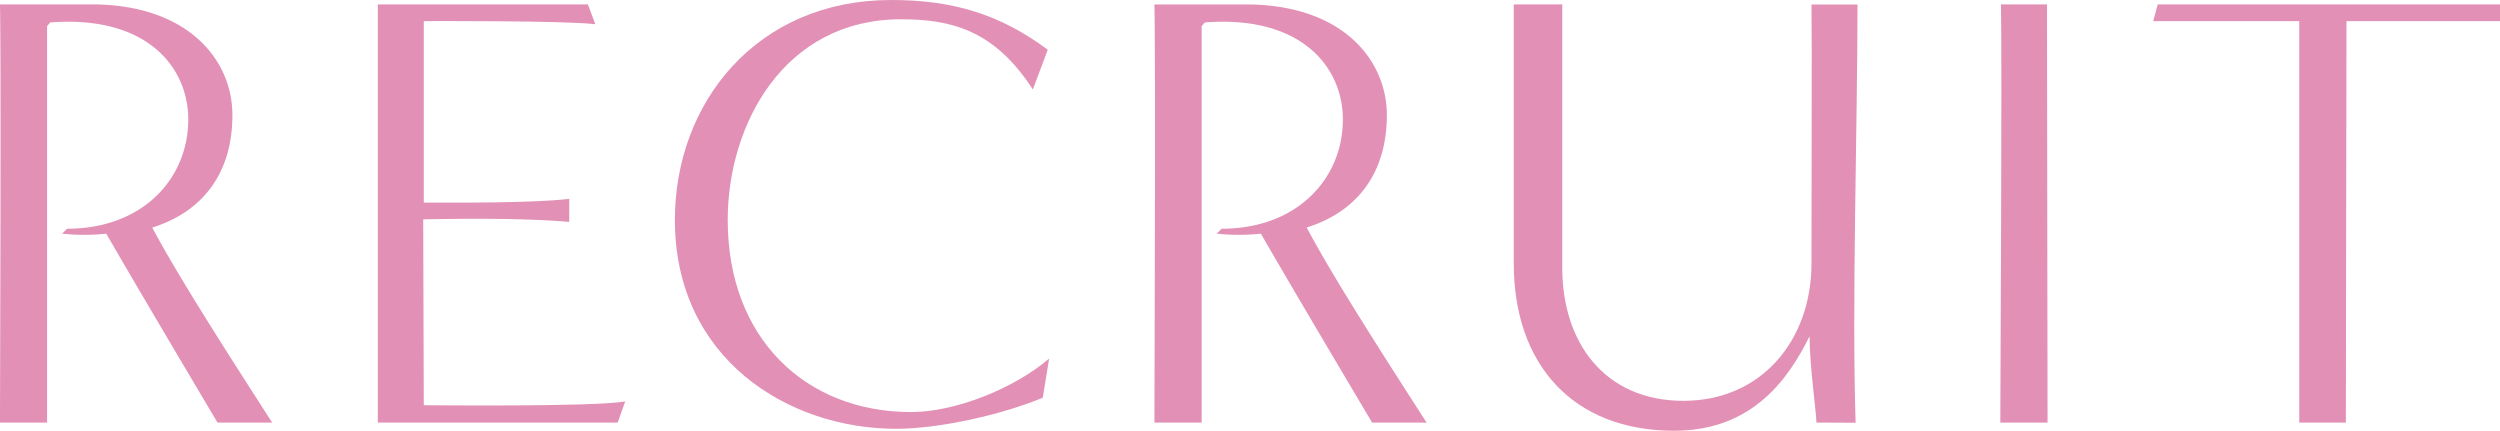
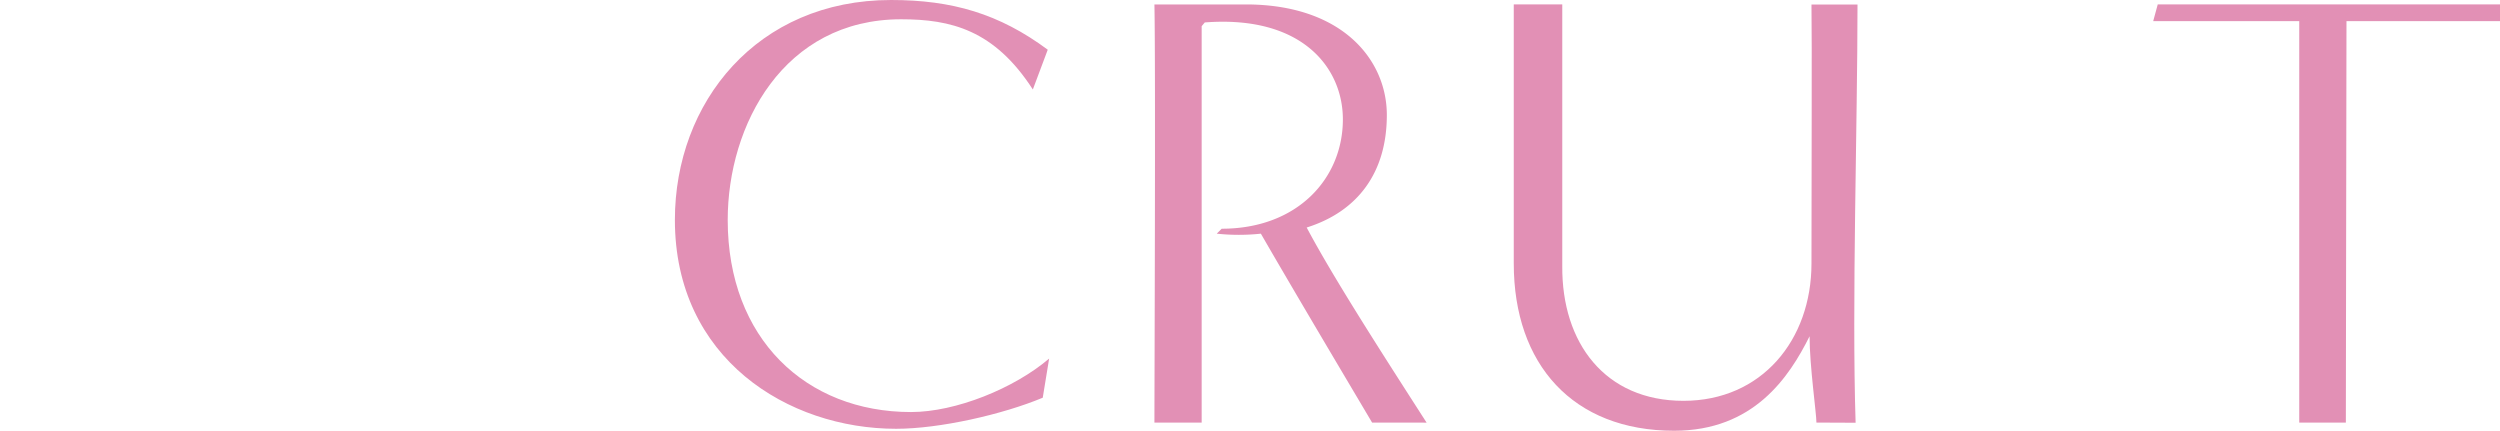
<svg xmlns="http://www.w3.org/2000/svg" viewBox="0 0 434.48 74.85">
  <defs>
    <style>.cls-1{fill:#e290b5;}</style>
  </defs>
  <g id="レイヤー_2" data-name="レイヤー 2">
    <g id="contents">
-       <path class="cls-1" d="M37.8,73.44c-3.13-5.29-13.61-22.9-19.33-32.83a36.38,36.38,0,0,1-7.67,0l.86-.86c13.18,0,21.06-8.75,21.06-19,0-9-7.12-18.15-24-16.85l-.54.65v68.9H0C0,67.07.22,12,0,.76H15.88C32.62.76,40.39,10.37,40.39,20c0,9.94-5,16.74-13.93,19.55C31.1,48.28,39.74,61.67,47.3,73.44Z" />
-       <path class="cls-1" d="M65.66,73.44V.76h36.51l1.29,3.45c-5.18-.65-29.81-.54-29.81-.54V35.21c5.4,0,19,.11,25.28-.65v4c-6.27-.54-15-.65-25.38-.44l.1,32.3s29.6.32,35-.65l-1.3,3.67Z" />
      <path class="cls-1" d="M181.22,69.12c-7,2.92-17.93,5.4-25.49,5.4-18.79,0-38.44-12.2-38.44-36.29C117.29,17.82,131.54,0,154.87,0c10.59,0,18.79,2.38,27.22,8.64l-2.59,6.91c-6.7-10.37-14.26-12.2-22.9-12.2-20.41,0-30.13,18.36-30.13,34.88,0,20.63,13.6,33.38,31.86,33.38,7.77,0,17.92-4.11,24-9.29Z" />
      <path class="cls-1" d="M238.46,73.44c-3.13-5.29-13.61-22.9-19.33-32.83a36.38,36.38,0,0,1-7.67,0l.86-.86c13.18,0,21.06-8.75,21.06-19,0-9-7.12-18.15-24-16.85l-.54.65v68.9h-8.21c0-6.37.22-61.45,0-72.68h15.88c16.74,0,24.51,9.61,24.51,19.22,0,9.94-5,16.74-13.93,19.55,4.64,8.75,13.28,22.14,20.84,33.91Z" />
      <path class="cls-1" d="M315.68,73.44c0-1.62-1.19-9.83-1.19-15-3.56,7.13-9.72,16.42-23.54,16.42-17.61,0-27.87-11.56-27.87-29.06V.76h8.43V46.22c-.11,13.4,7.45,23.44,21.06,23.44s22.25-10.58,22.25-23.87c0-14.36.1-39,0-45h8c0,20.73-1,52-.33,72.68Z" />
-       <path class="cls-1" d="M347.64,73.44c0-6.37.33-61.45.11-72.68h8c0,20.73.1,52.05.1,72.68Z" />
      <path class="cls-1" d="M399.59,73.44V3.67H374.21L375,.76h59.51V3.67H407.8c0,20.85-.11,49-.11,69.77Z" />
    </g>
  </g>
</svg>